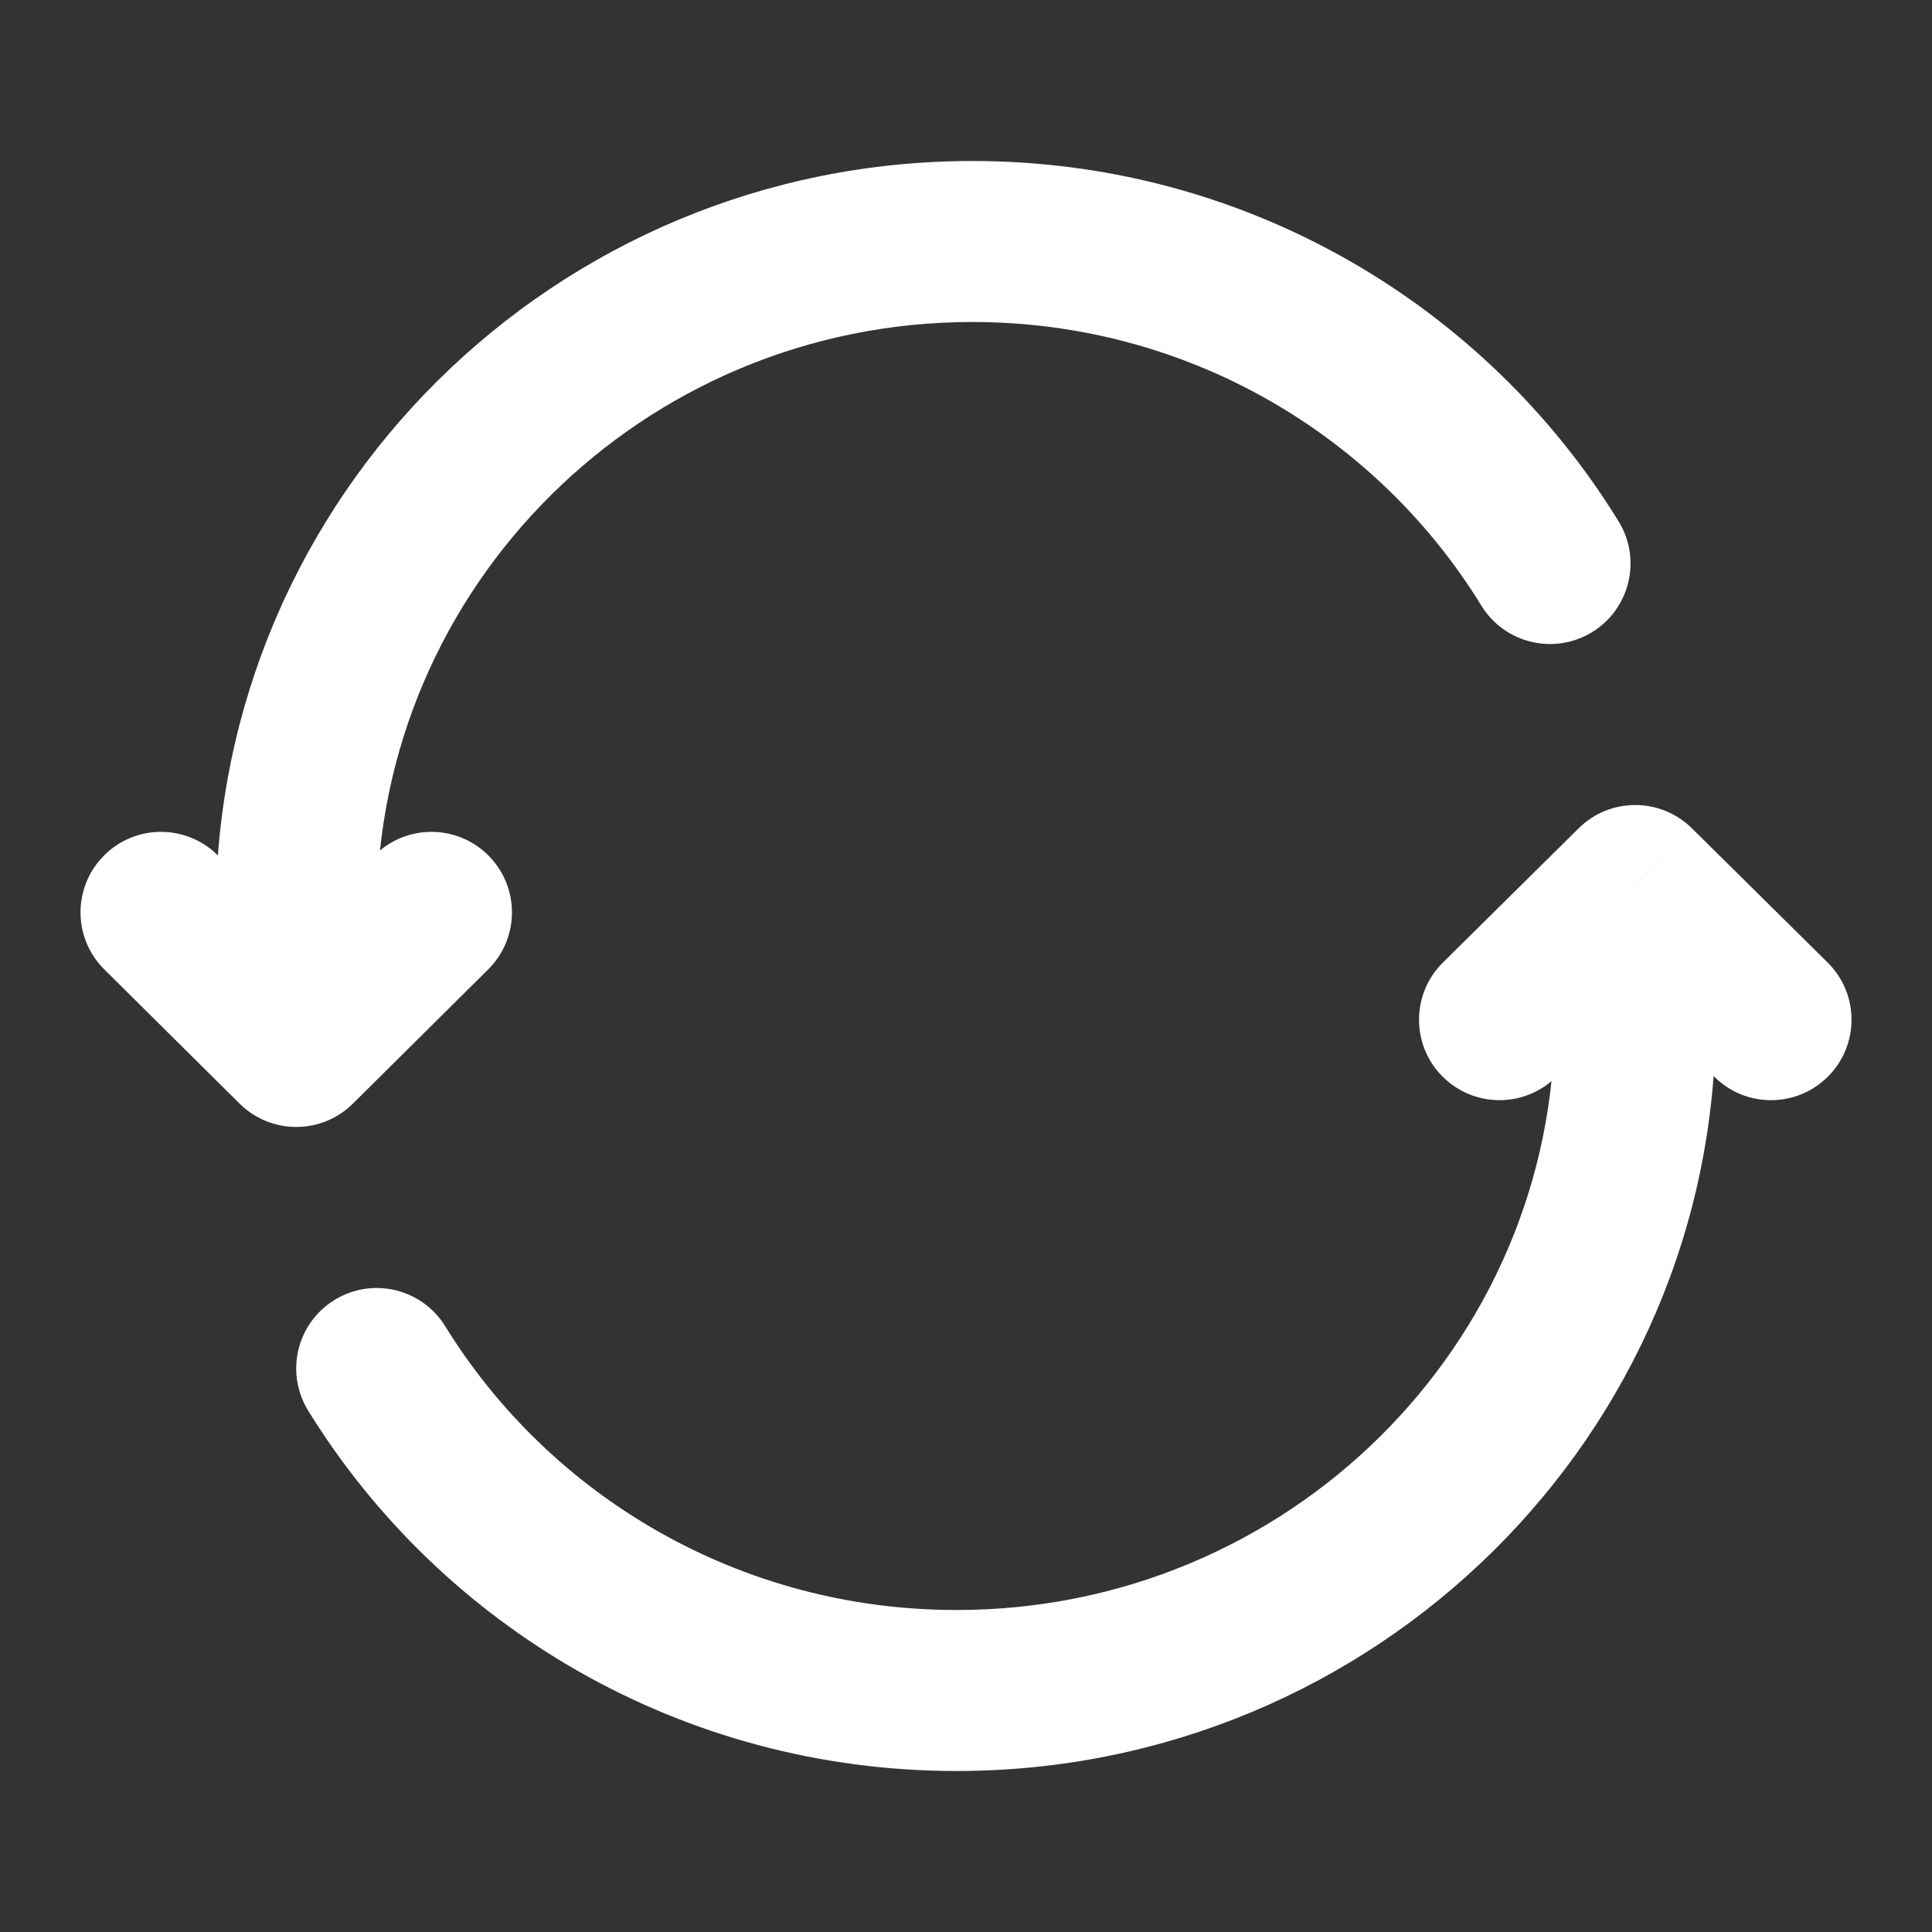
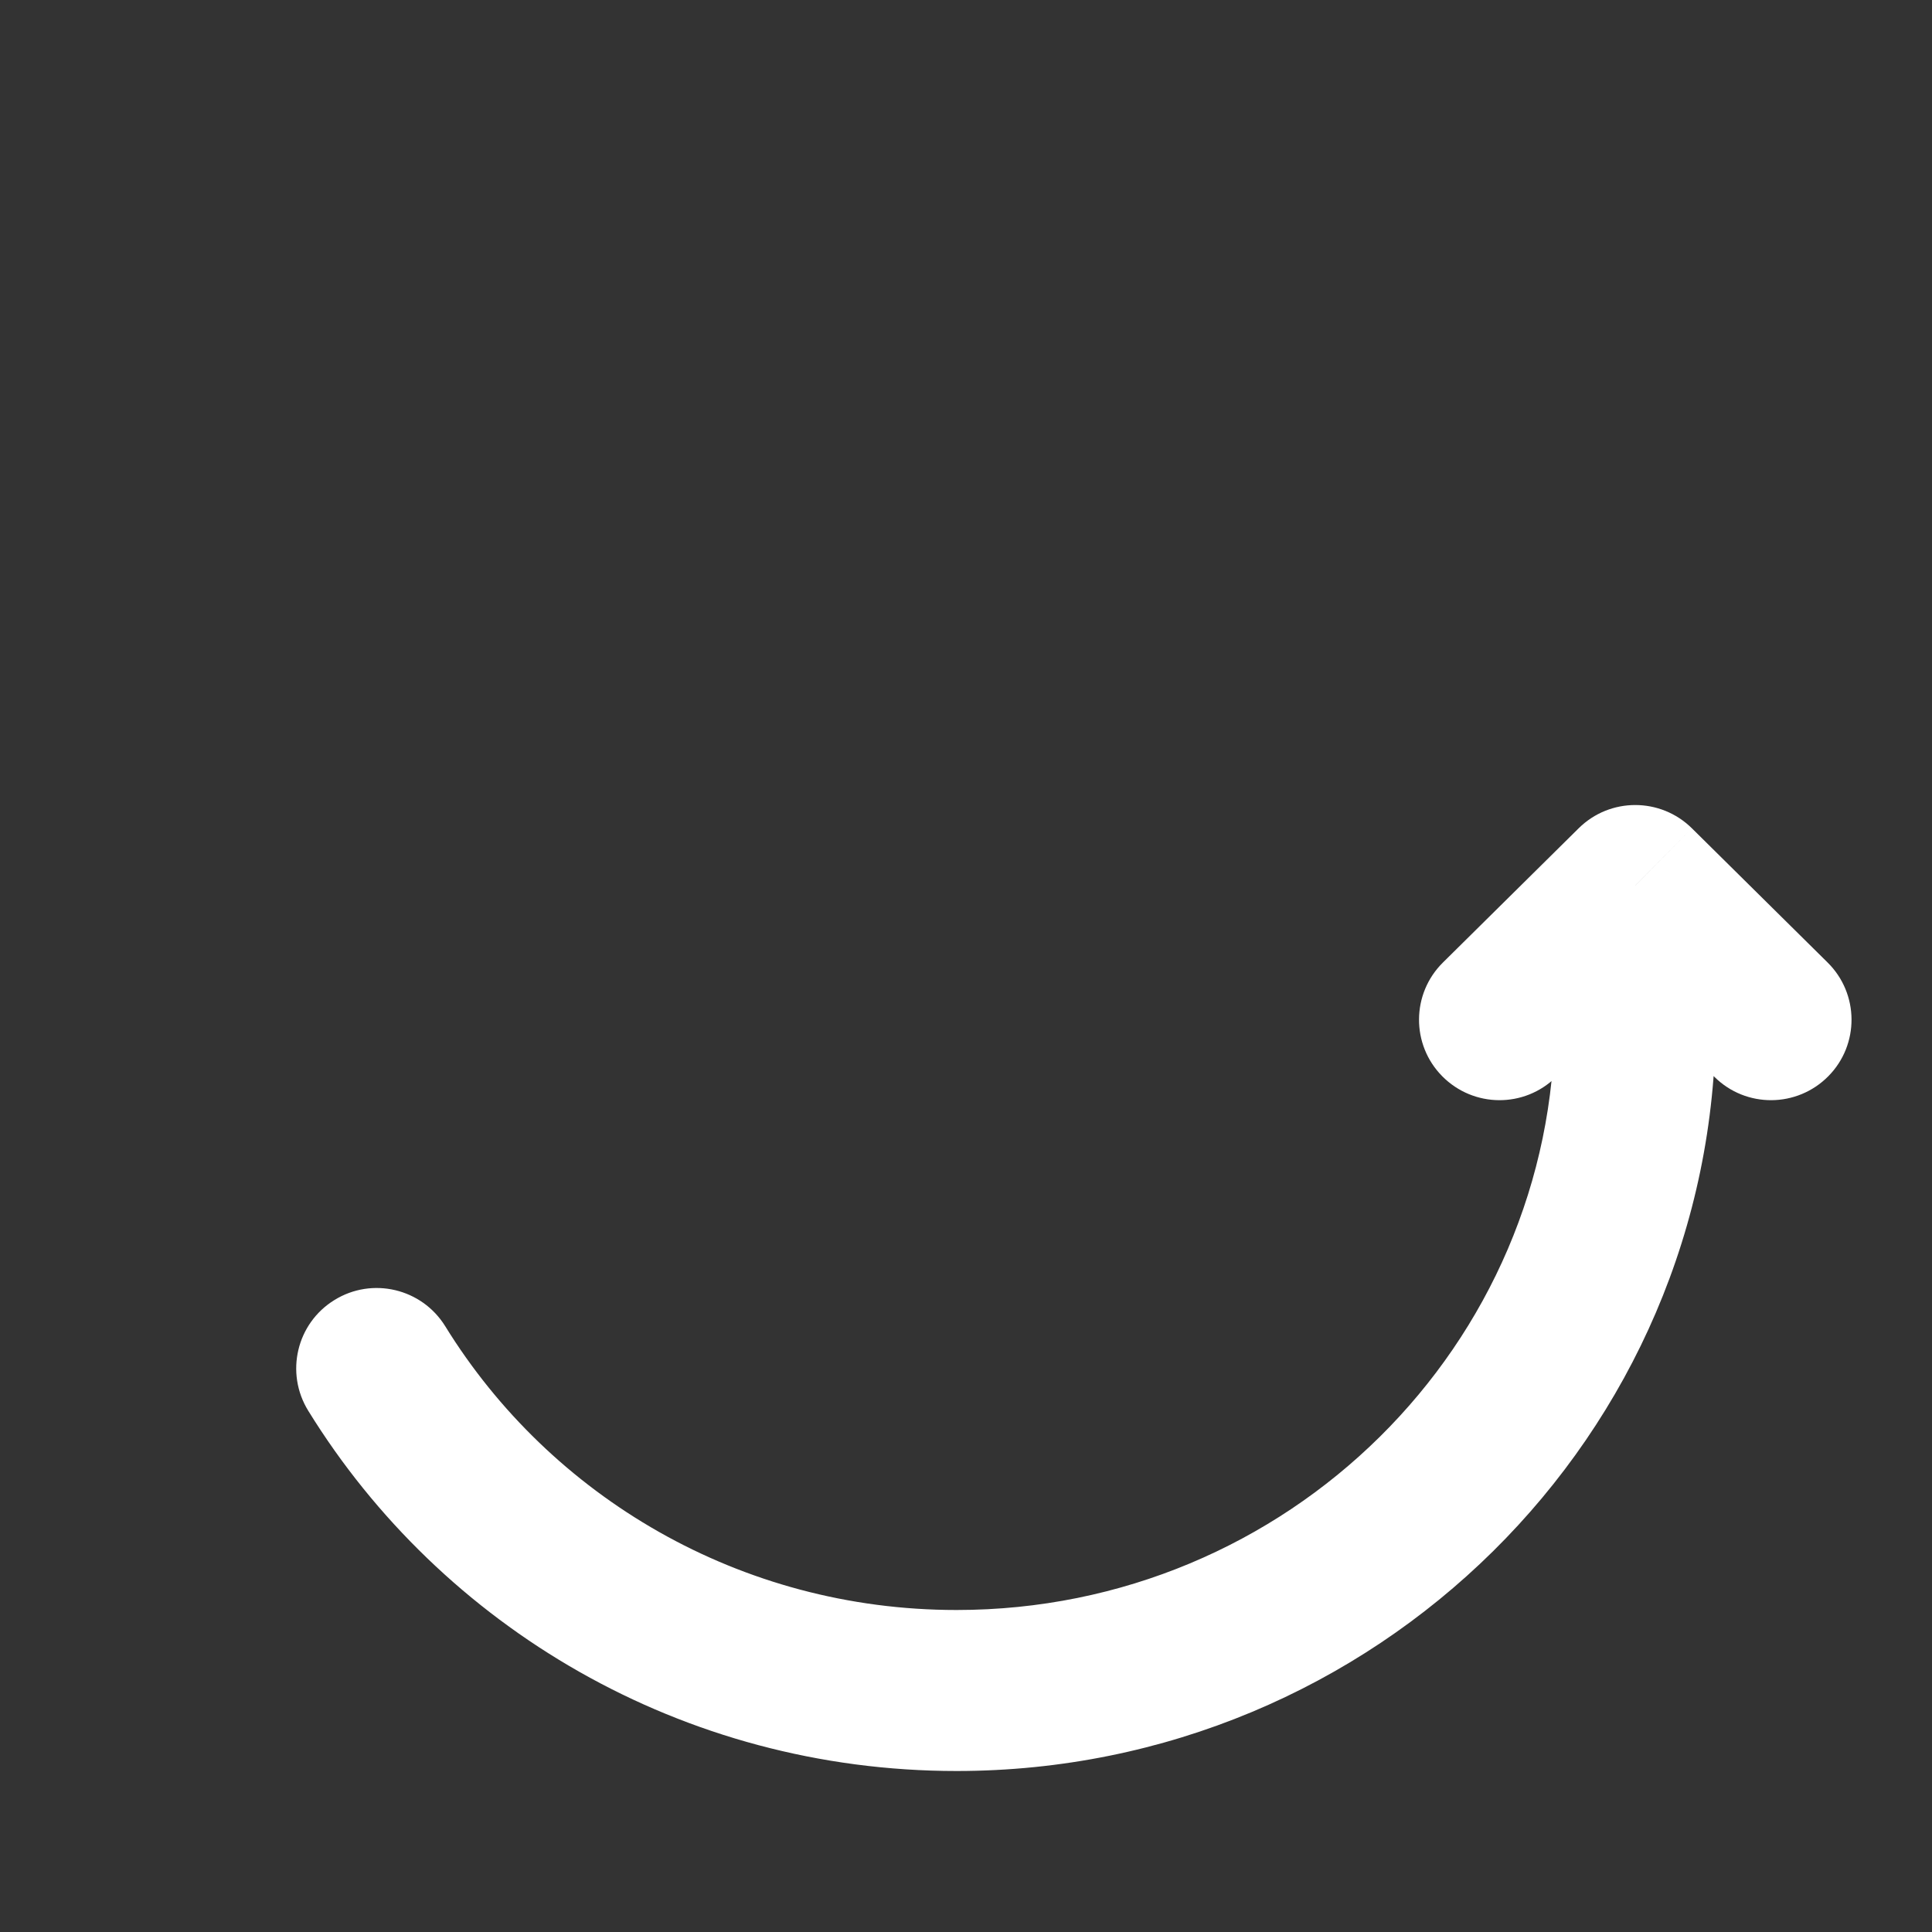
<svg xmlns="http://www.w3.org/2000/svg" width="18" height="18" viewBox="0 0 18 18" fill="none">
  <rect x="0" y="0" width="18" height="18" fill="#333333" stroke="none" />
-   <path d="M2.76 8.5H2.01H2.76ZM2.76 9.75L2.232 10.282C2.524 10.572 2.996 10.572 3.288 10.282L2.76 9.75ZM4.548 9.032C4.842 8.741 4.844 8.266 4.552 7.972C4.26 7.678 3.786 7.676 3.491 7.968L4.548 9.032ZM2.028 7.968C1.734 7.676 1.259 7.678 0.968 7.972C0.676 8.266 0.678 8.741 0.972 9.032L2.028 7.968ZM13.802 5.643C14.019 5.996 14.481 6.106 14.834 5.889C15.187 5.672 15.297 5.21 15.08 4.857L13.802 5.643ZM9.059 1.5C5.171 1.5 2.01 4.628 2.01 8.5H3.51C3.51 5.468 5.989 3 9.059 3V1.5ZM2.01 8.5L2.01 9.75H3.51L3.51 8.5L2.01 8.5ZM3.288 10.282L4.548 9.032L3.491 7.968L2.232 9.218L3.288 10.282ZM3.288 9.218L2.028 7.968L0.972 9.032L2.232 10.282L3.288 9.218ZM15.08 4.857C13.842 2.844 11.608 1.5 9.059 1.5V3C11.069 3 12.828 4.058 13.802 5.643L15.08 4.857Z" fill="white" />
  <path d="M15.235 8.25L15.763 7.717C15.47 7.428 15 7.428 14.708 7.717L15.235 8.25ZM13.444 8.967C13.149 9.258 13.146 9.733 13.437 10.027C13.729 10.322 14.203 10.325 14.498 10.033L13.444 8.967ZM15.973 10.033C16.267 10.325 16.742 10.322 17.034 10.027C17.325 9.733 17.322 9.258 17.027 8.967L15.973 10.033ZM4.148 12.356C3.93 12.004 3.468 11.894 3.116 12.112C2.763 12.329 2.654 12.791 2.872 13.144L4.148 12.356ZM8.912 16.5C12.81 16.5 15.985 13.374 15.985 9.5H14.485C14.485 12.529 11.998 15 8.912 15V16.5ZM15.985 9.5V8.25H14.485V9.5H15.985ZM14.708 7.717L13.444 8.967L14.498 10.033L15.763 8.783L14.708 7.717ZM14.708 8.783L15.973 10.033L17.027 8.967L15.763 7.717L14.708 8.783ZM2.872 13.144C4.114 15.157 6.356 16.5 8.912 16.5V15C6.892 15 5.126 13.941 4.148 12.356L2.872 13.144Z" fill="white" />
</svg>